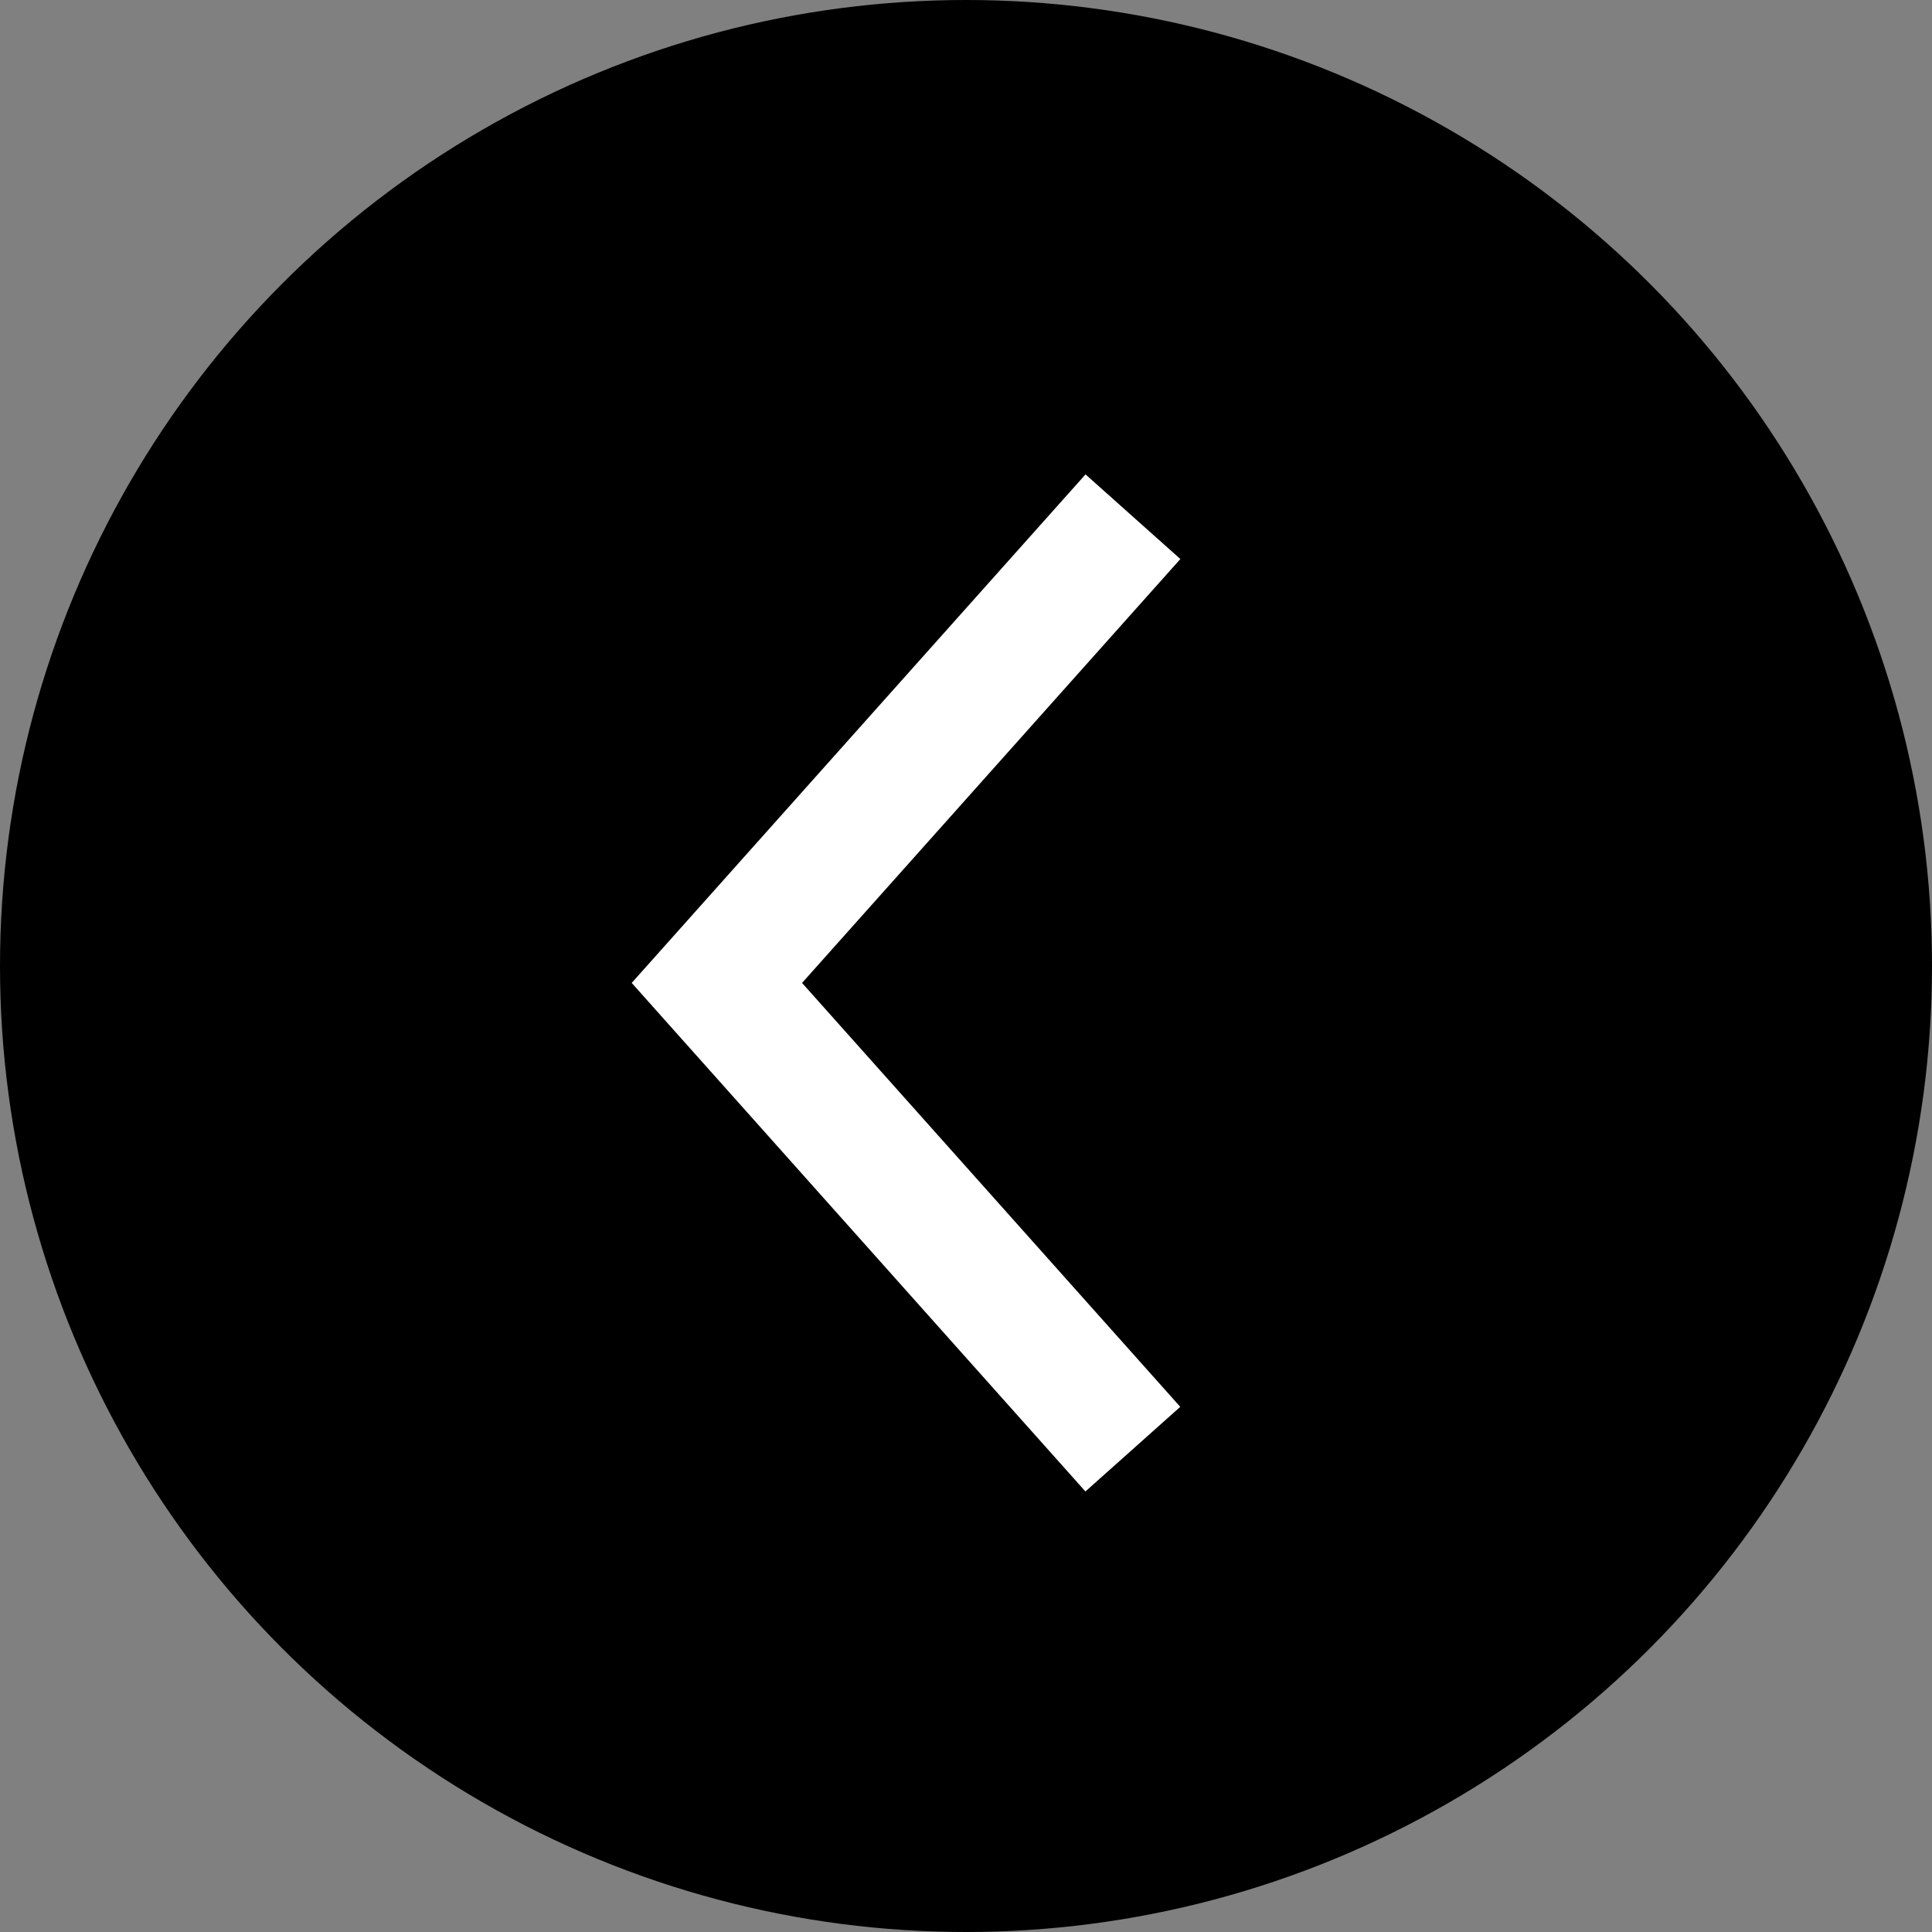
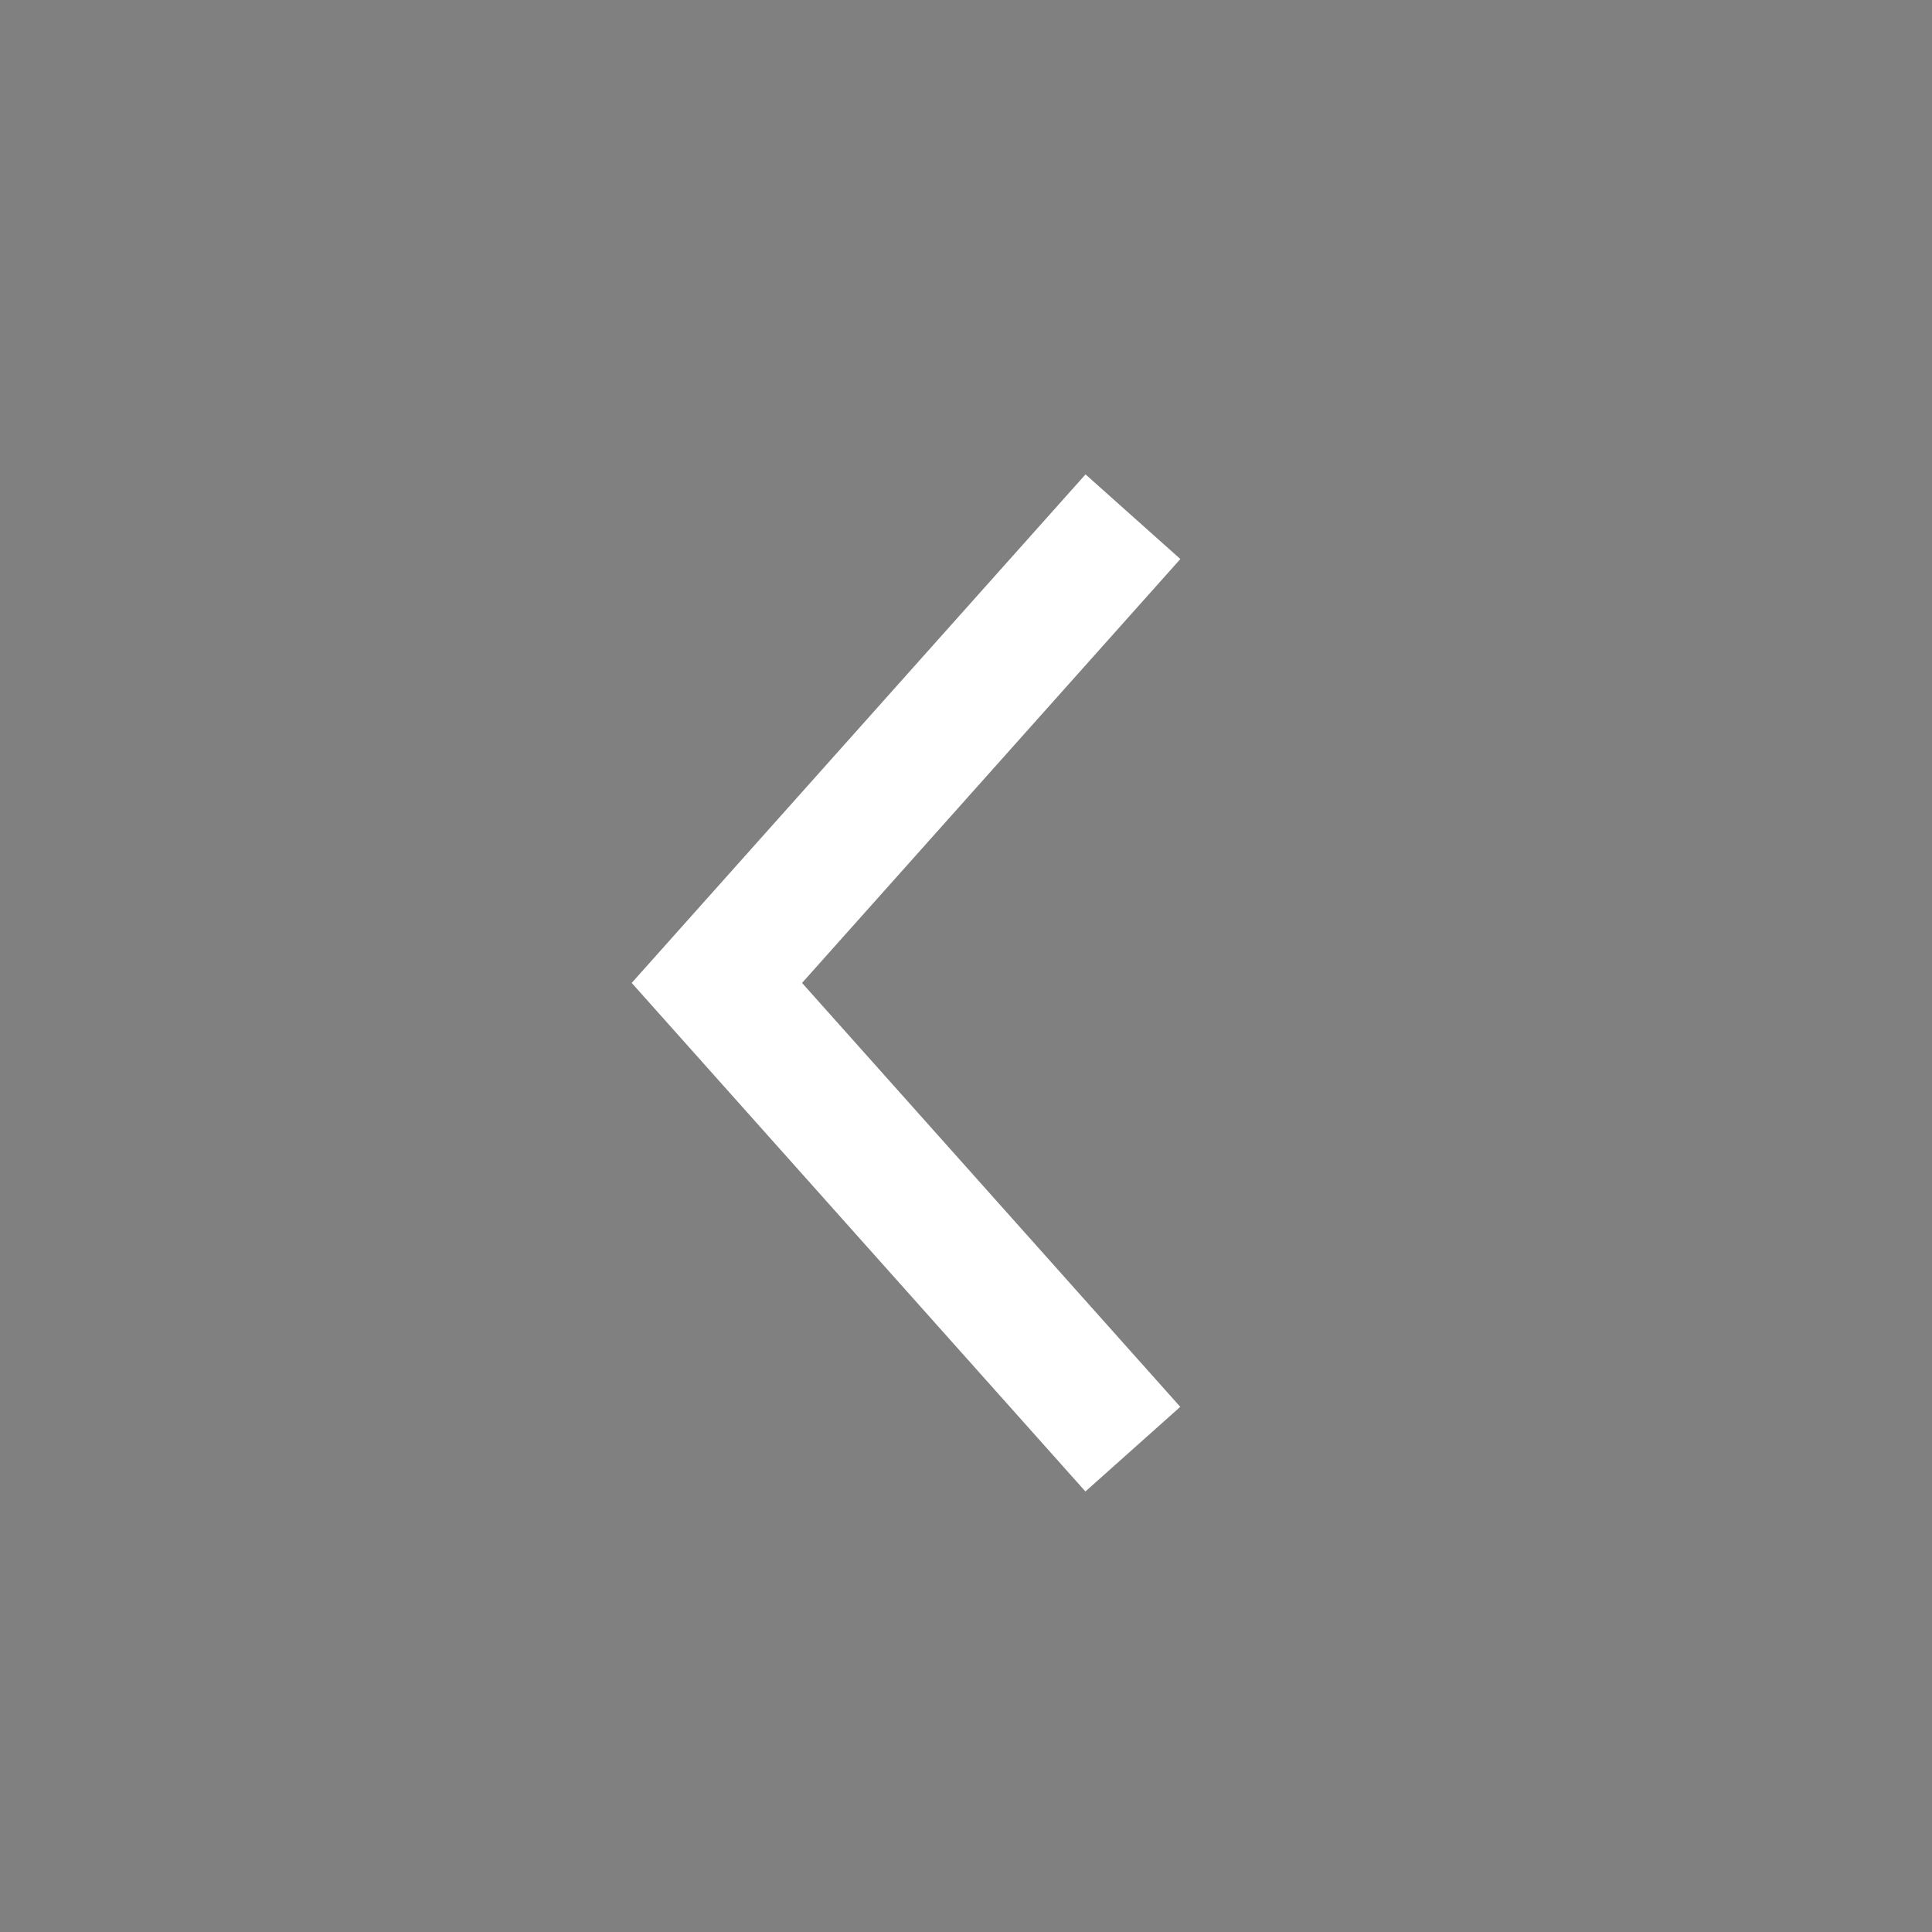
<svg xmlns="http://www.w3.org/2000/svg" id="prev-arrow.svg" width="76" height="76" viewBox="0 0 76 76">
  <rect x="0" y="0" width="76" height="76" fill="#808080" stroke="none" />
  <defs>
    <style>
      .cls-1 {
        fill: none;
        stroke: #fff;
        stroke-width: 5px;
        fill-rule: evenodd;
      }
    </style>
  </defs>
-   <circle id="楕円形_6" data-name="楕円形 6" cx="38" cy="38" r="38" />
  <path id="三角形_1" data-name="三角形 1" class="cls-1" d="M44.563,57.006L28.2,38.666l16.367-18.34" />
</svg>